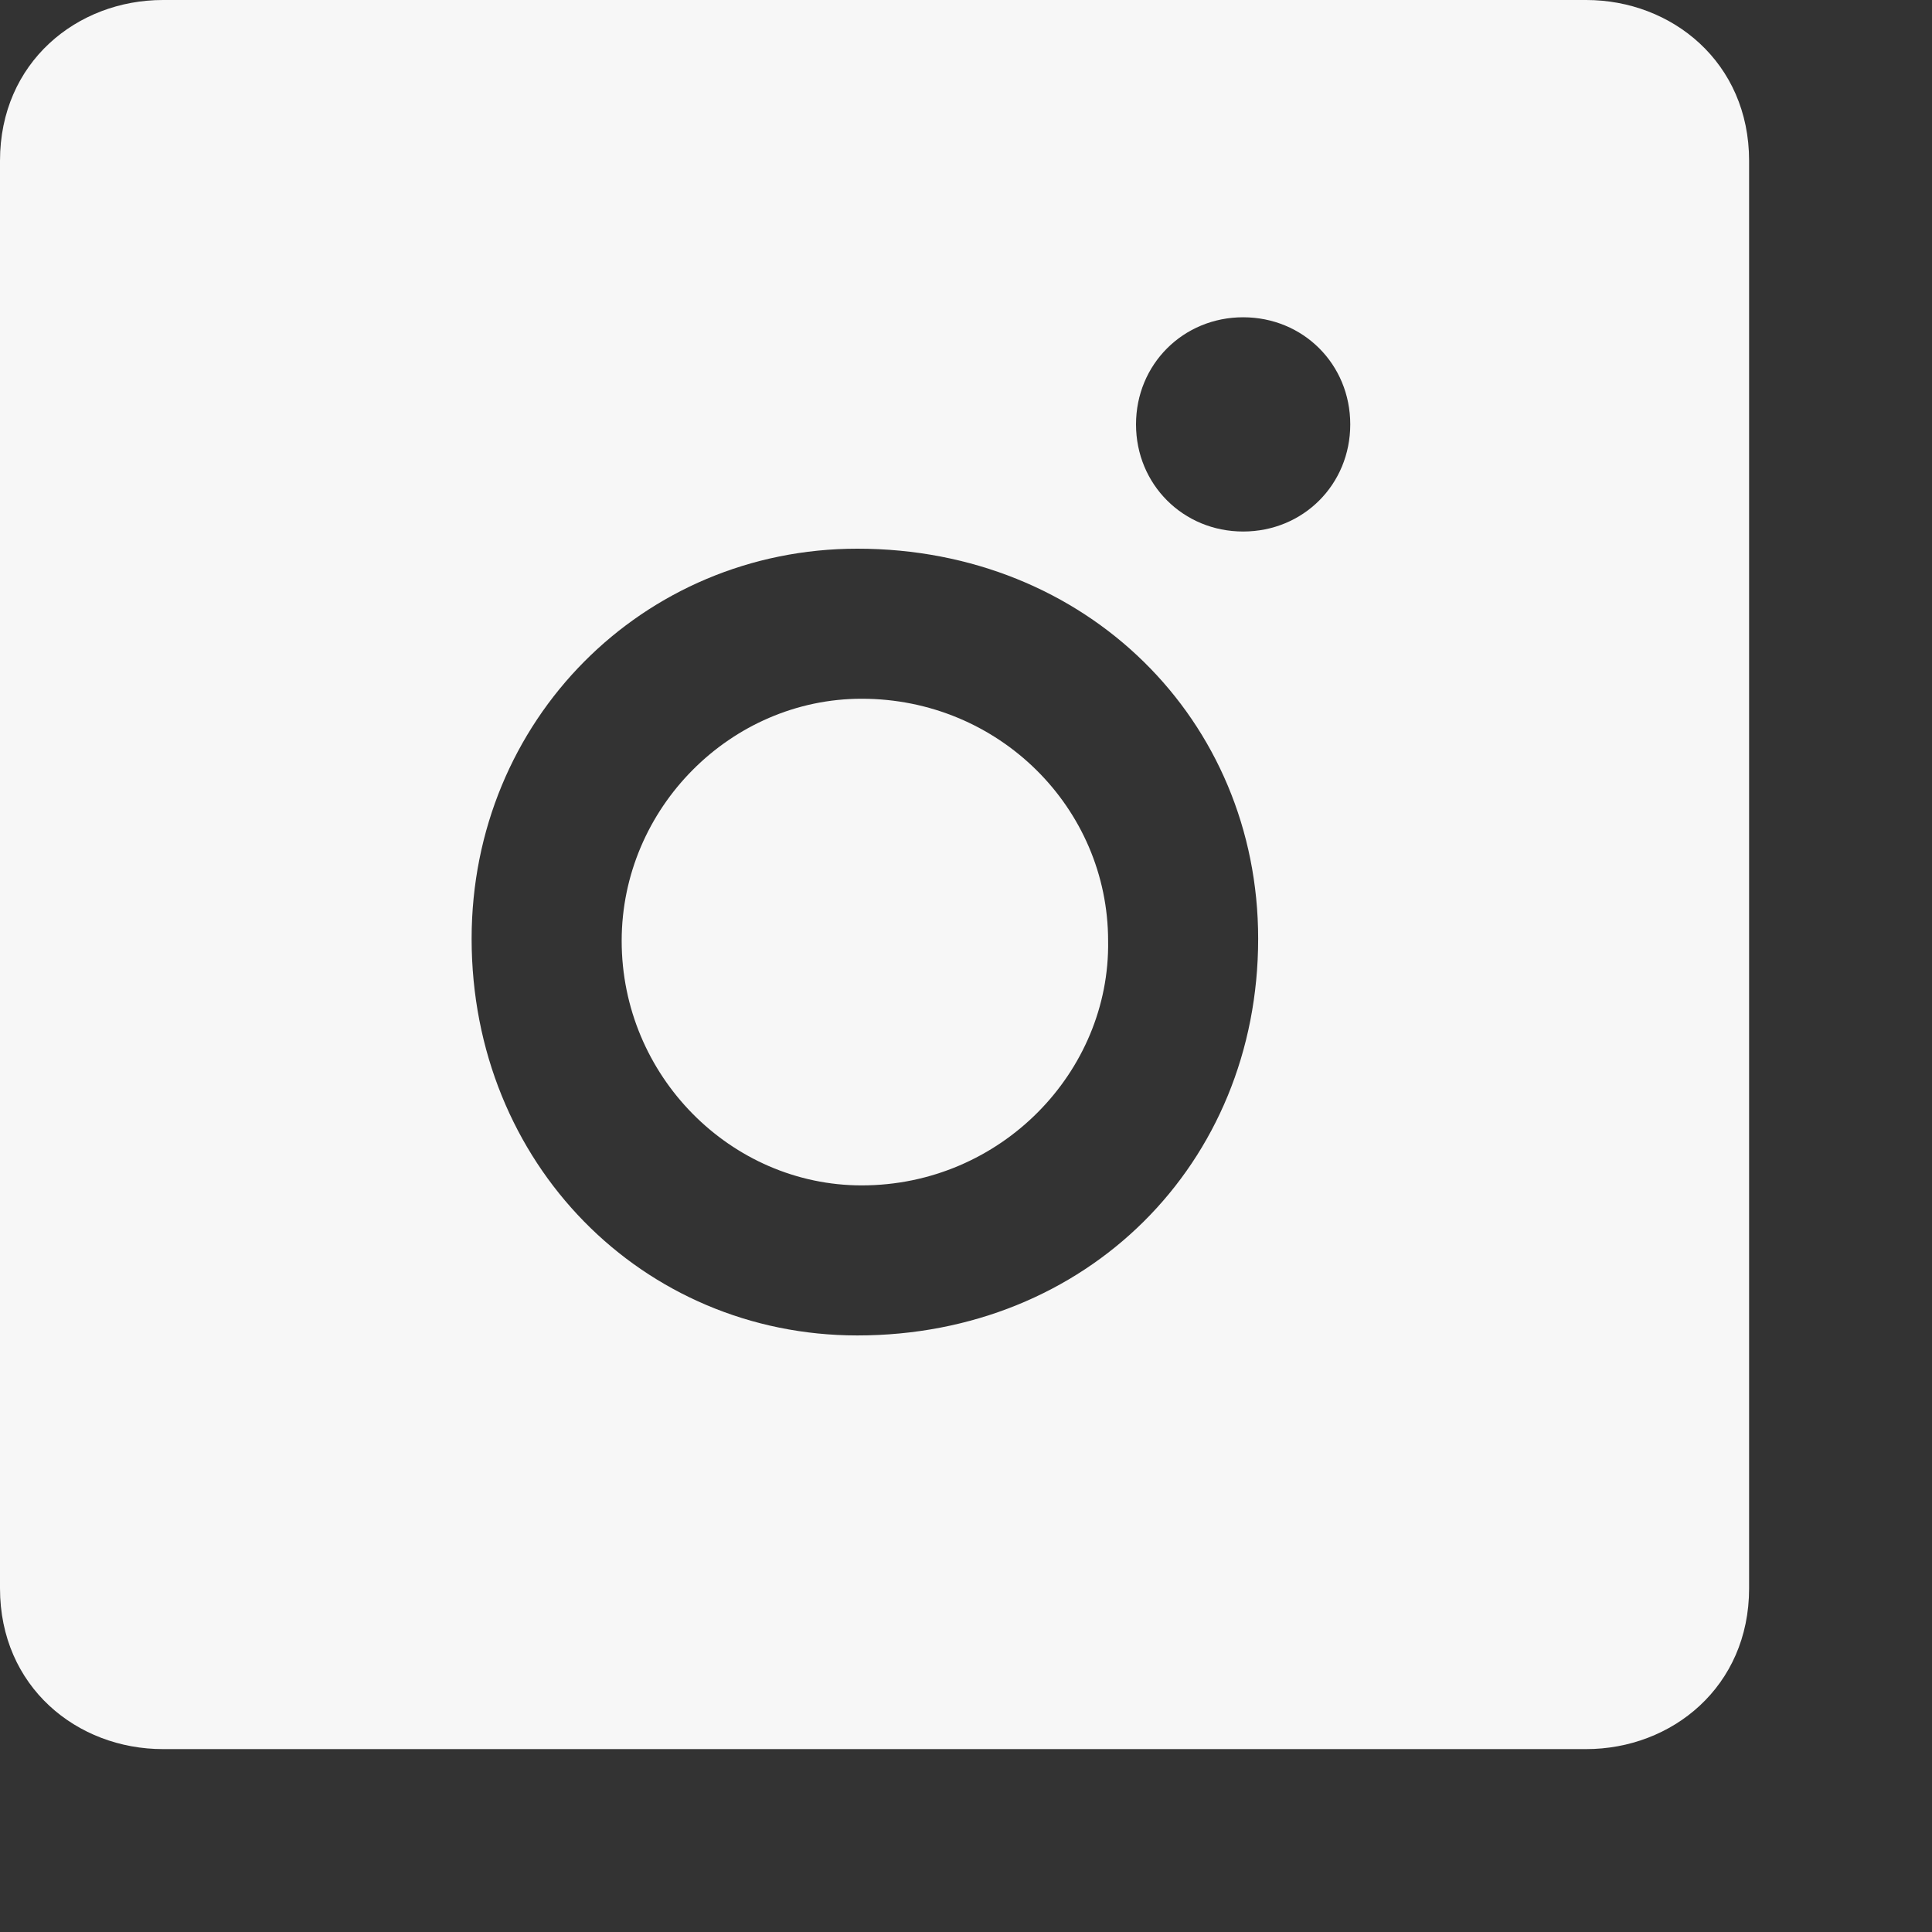
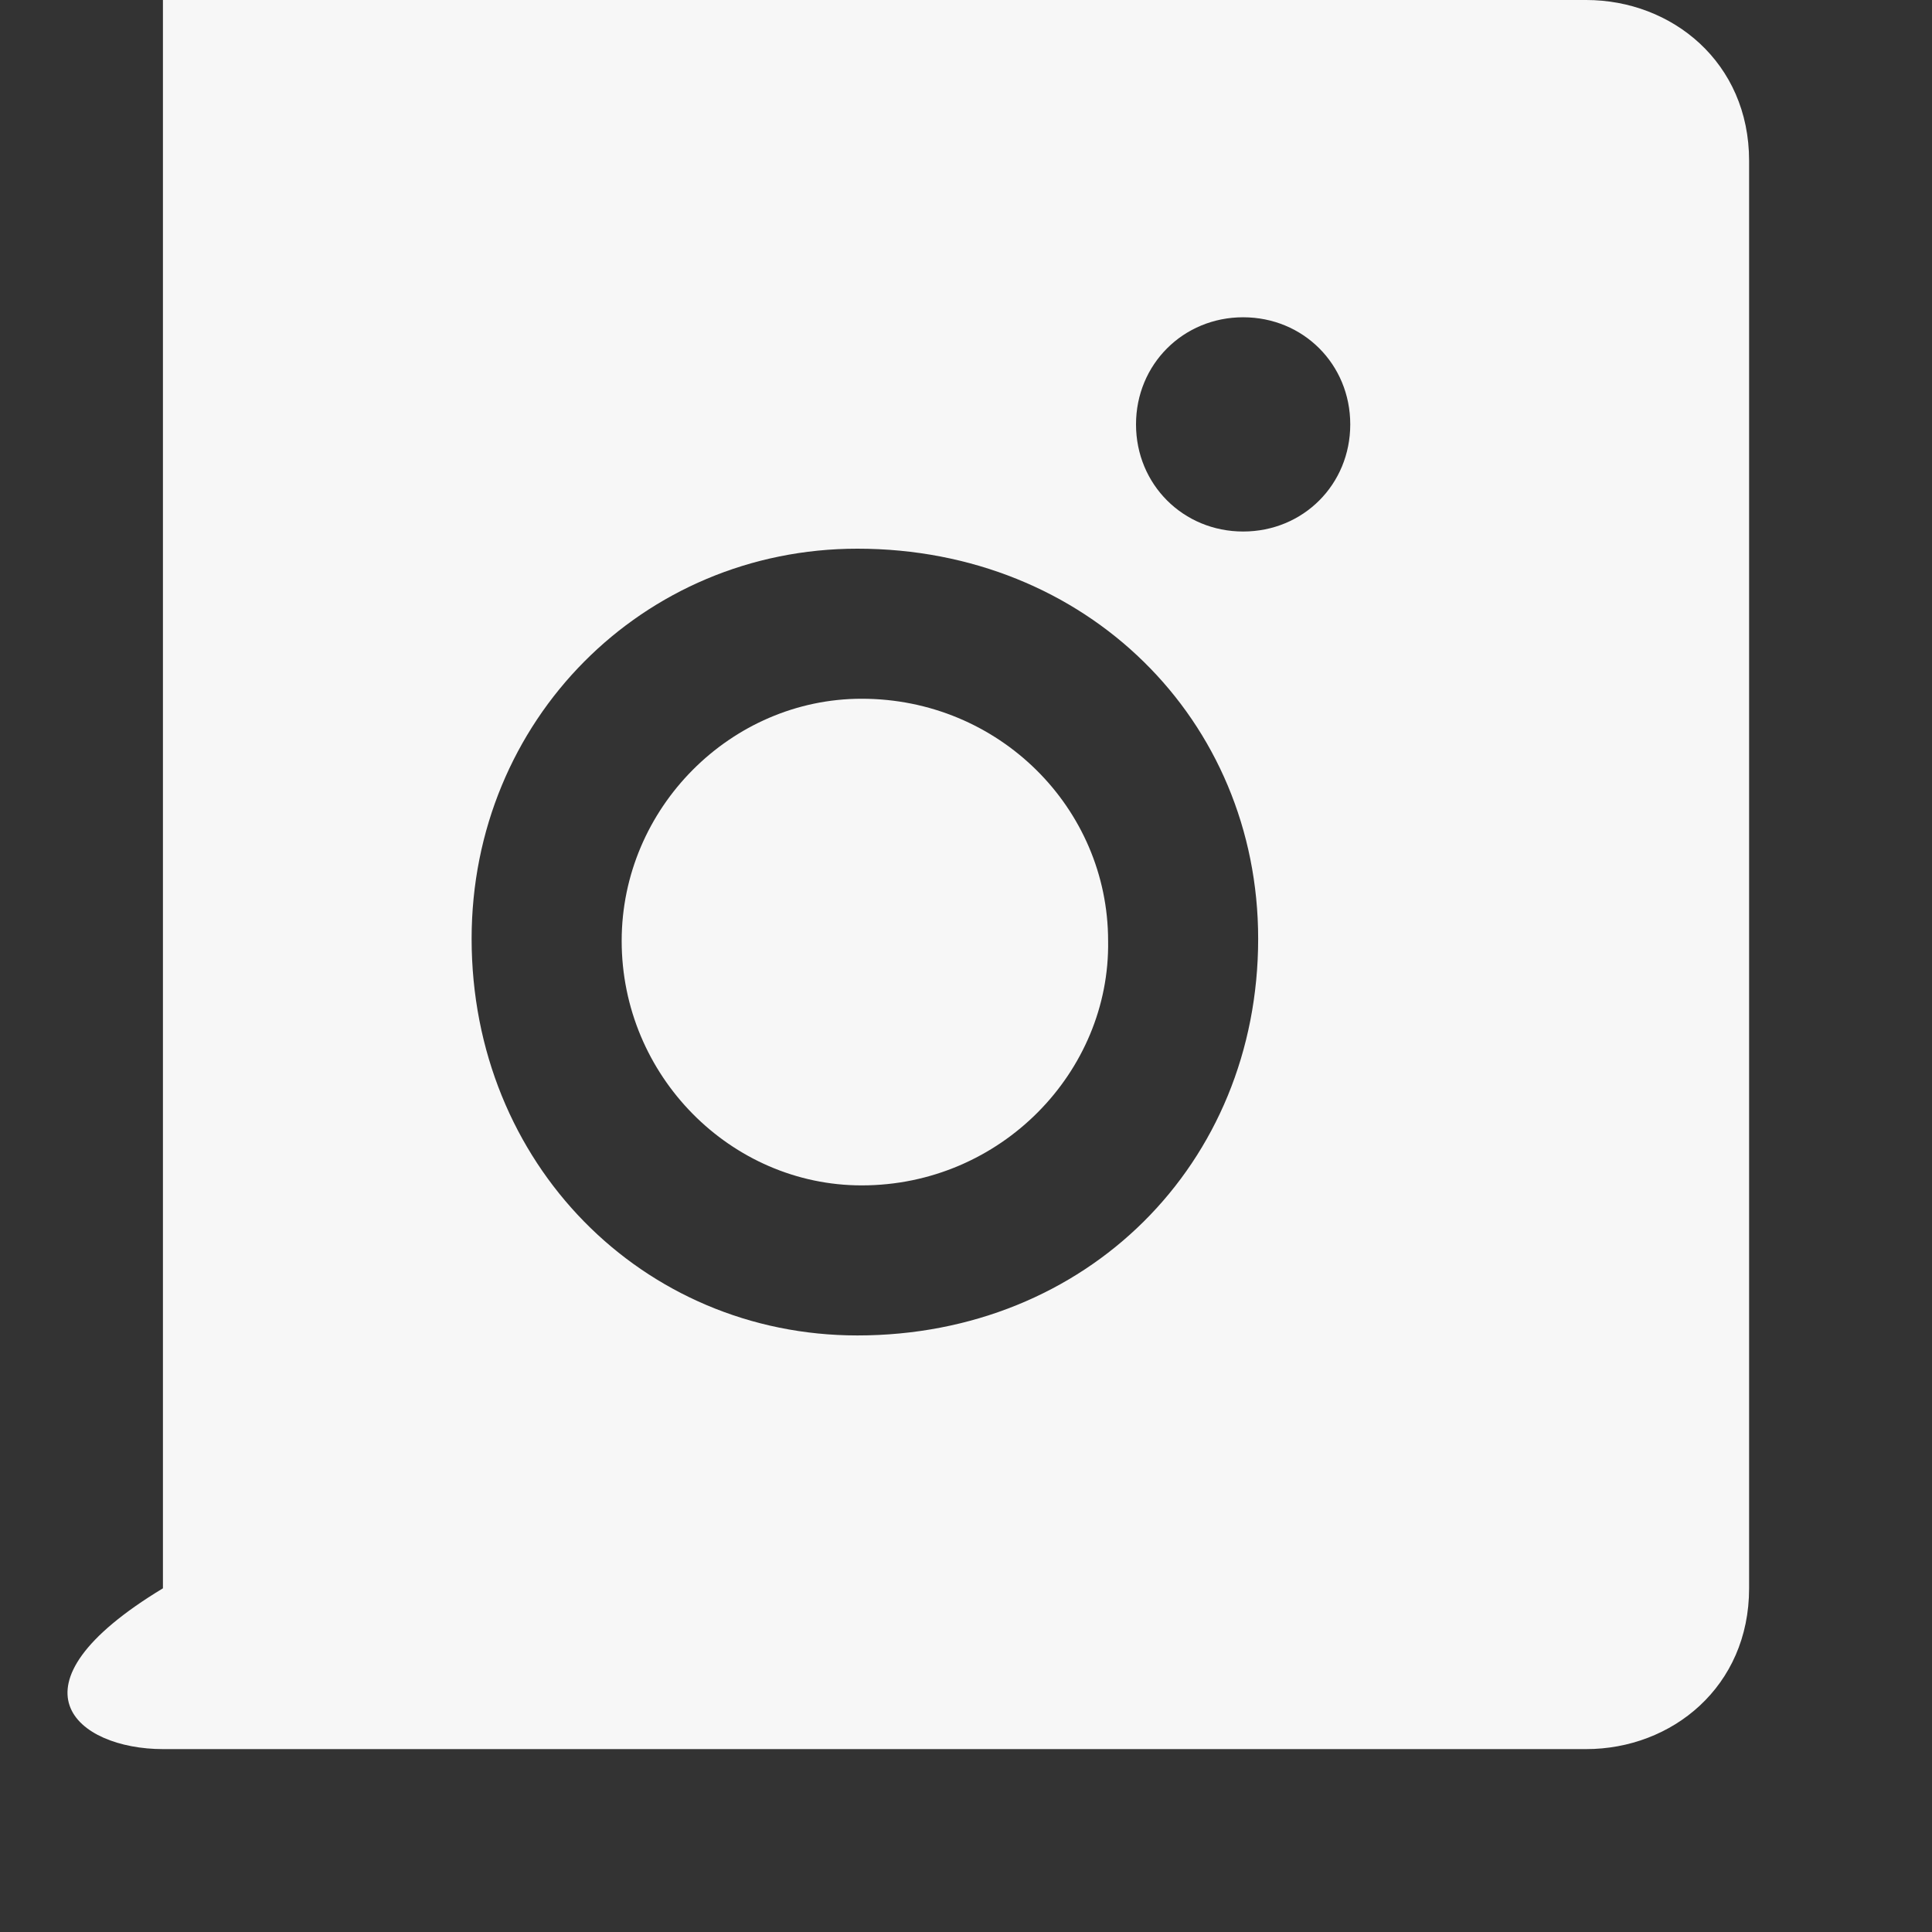
<svg xmlns="http://www.w3.org/2000/svg" fill="none" height="100%" overflow="visible" preserveAspectRatio="none" style="display: block;" viewBox="0 0 9 9" width="100%">
  <rect x="0" y="0" width="9" height="9" fill="#333333" stroke="none" />
-   <path d="M0.759 8.148H7.389C7.788 8.148 8.148 7.858 8.148 7.399V0.749C8.148 0.29 7.788 0 7.389 0H0.759C0.359 0 0 0.29 0 0.749V7.399C0 7.858 0.359 8.148 0.759 8.148ZM3.994 6.221C2.995 6.221 2.197 5.422 2.197 4.373C2.197 3.355 2.995 2.556 3.994 2.556C5.062 2.556 5.861 3.355 5.861 4.373C5.861 5.422 5.062 6.221 3.994 6.221ZM4.014 5.522C4.663 5.522 5.172 4.992 5.162 4.383C5.162 3.764 4.653 3.255 4.014 3.255C3.405 3.255 2.896 3.764 2.896 4.383C2.896 5.012 3.405 5.522 4.014 5.522ZM5.791 2.476C5.512 2.476 5.292 2.257 5.292 1.977C5.292 1.697 5.512 1.478 5.791 1.478C6.071 1.478 6.29 1.697 6.29 1.977C6.29 2.257 6.071 2.476 5.791 2.476Z" fill="#F7F7F7" id="Icon" />
+   <path d="M0.759 8.148H7.389C7.788 8.148 8.148 7.858 8.148 7.399V0.749C8.148 0.29 7.788 0 7.389 0H0.759V7.399C0 7.858 0.359 8.148 0.759 8.148ZM3.994 6.221C2.995 6.221 2.197 5.422 2.197 4.373C2.197 3.355 2.995 2.556 3.994 2.556C5.062 2.556 5.861 3.355 5.861 4.373C5.861 5.422 5.062 6.221 3.994 6.221ZM4.014 5.522C4.663 5.522 5.172 4.992 5.162 4.383C5.162 3.764 4.653 3.255 4.014 3.255C3.405 3.255 2.896 3.764 2.896 4.383C2.896 5.012 3.405 5.522 4.014 5.522ZM5.791 2.476C5.512 2.476 5.292 2.257 5.292 1.977C5.292 1.697 5.512 1.478 5.791 1.478C6.071 1.478 6.29 1.697 6.29 1.977C6.29 2.257 6.071 2.476 5.791 2.476Z" fill="#F7F7F7" id="Icon" />
</svg>